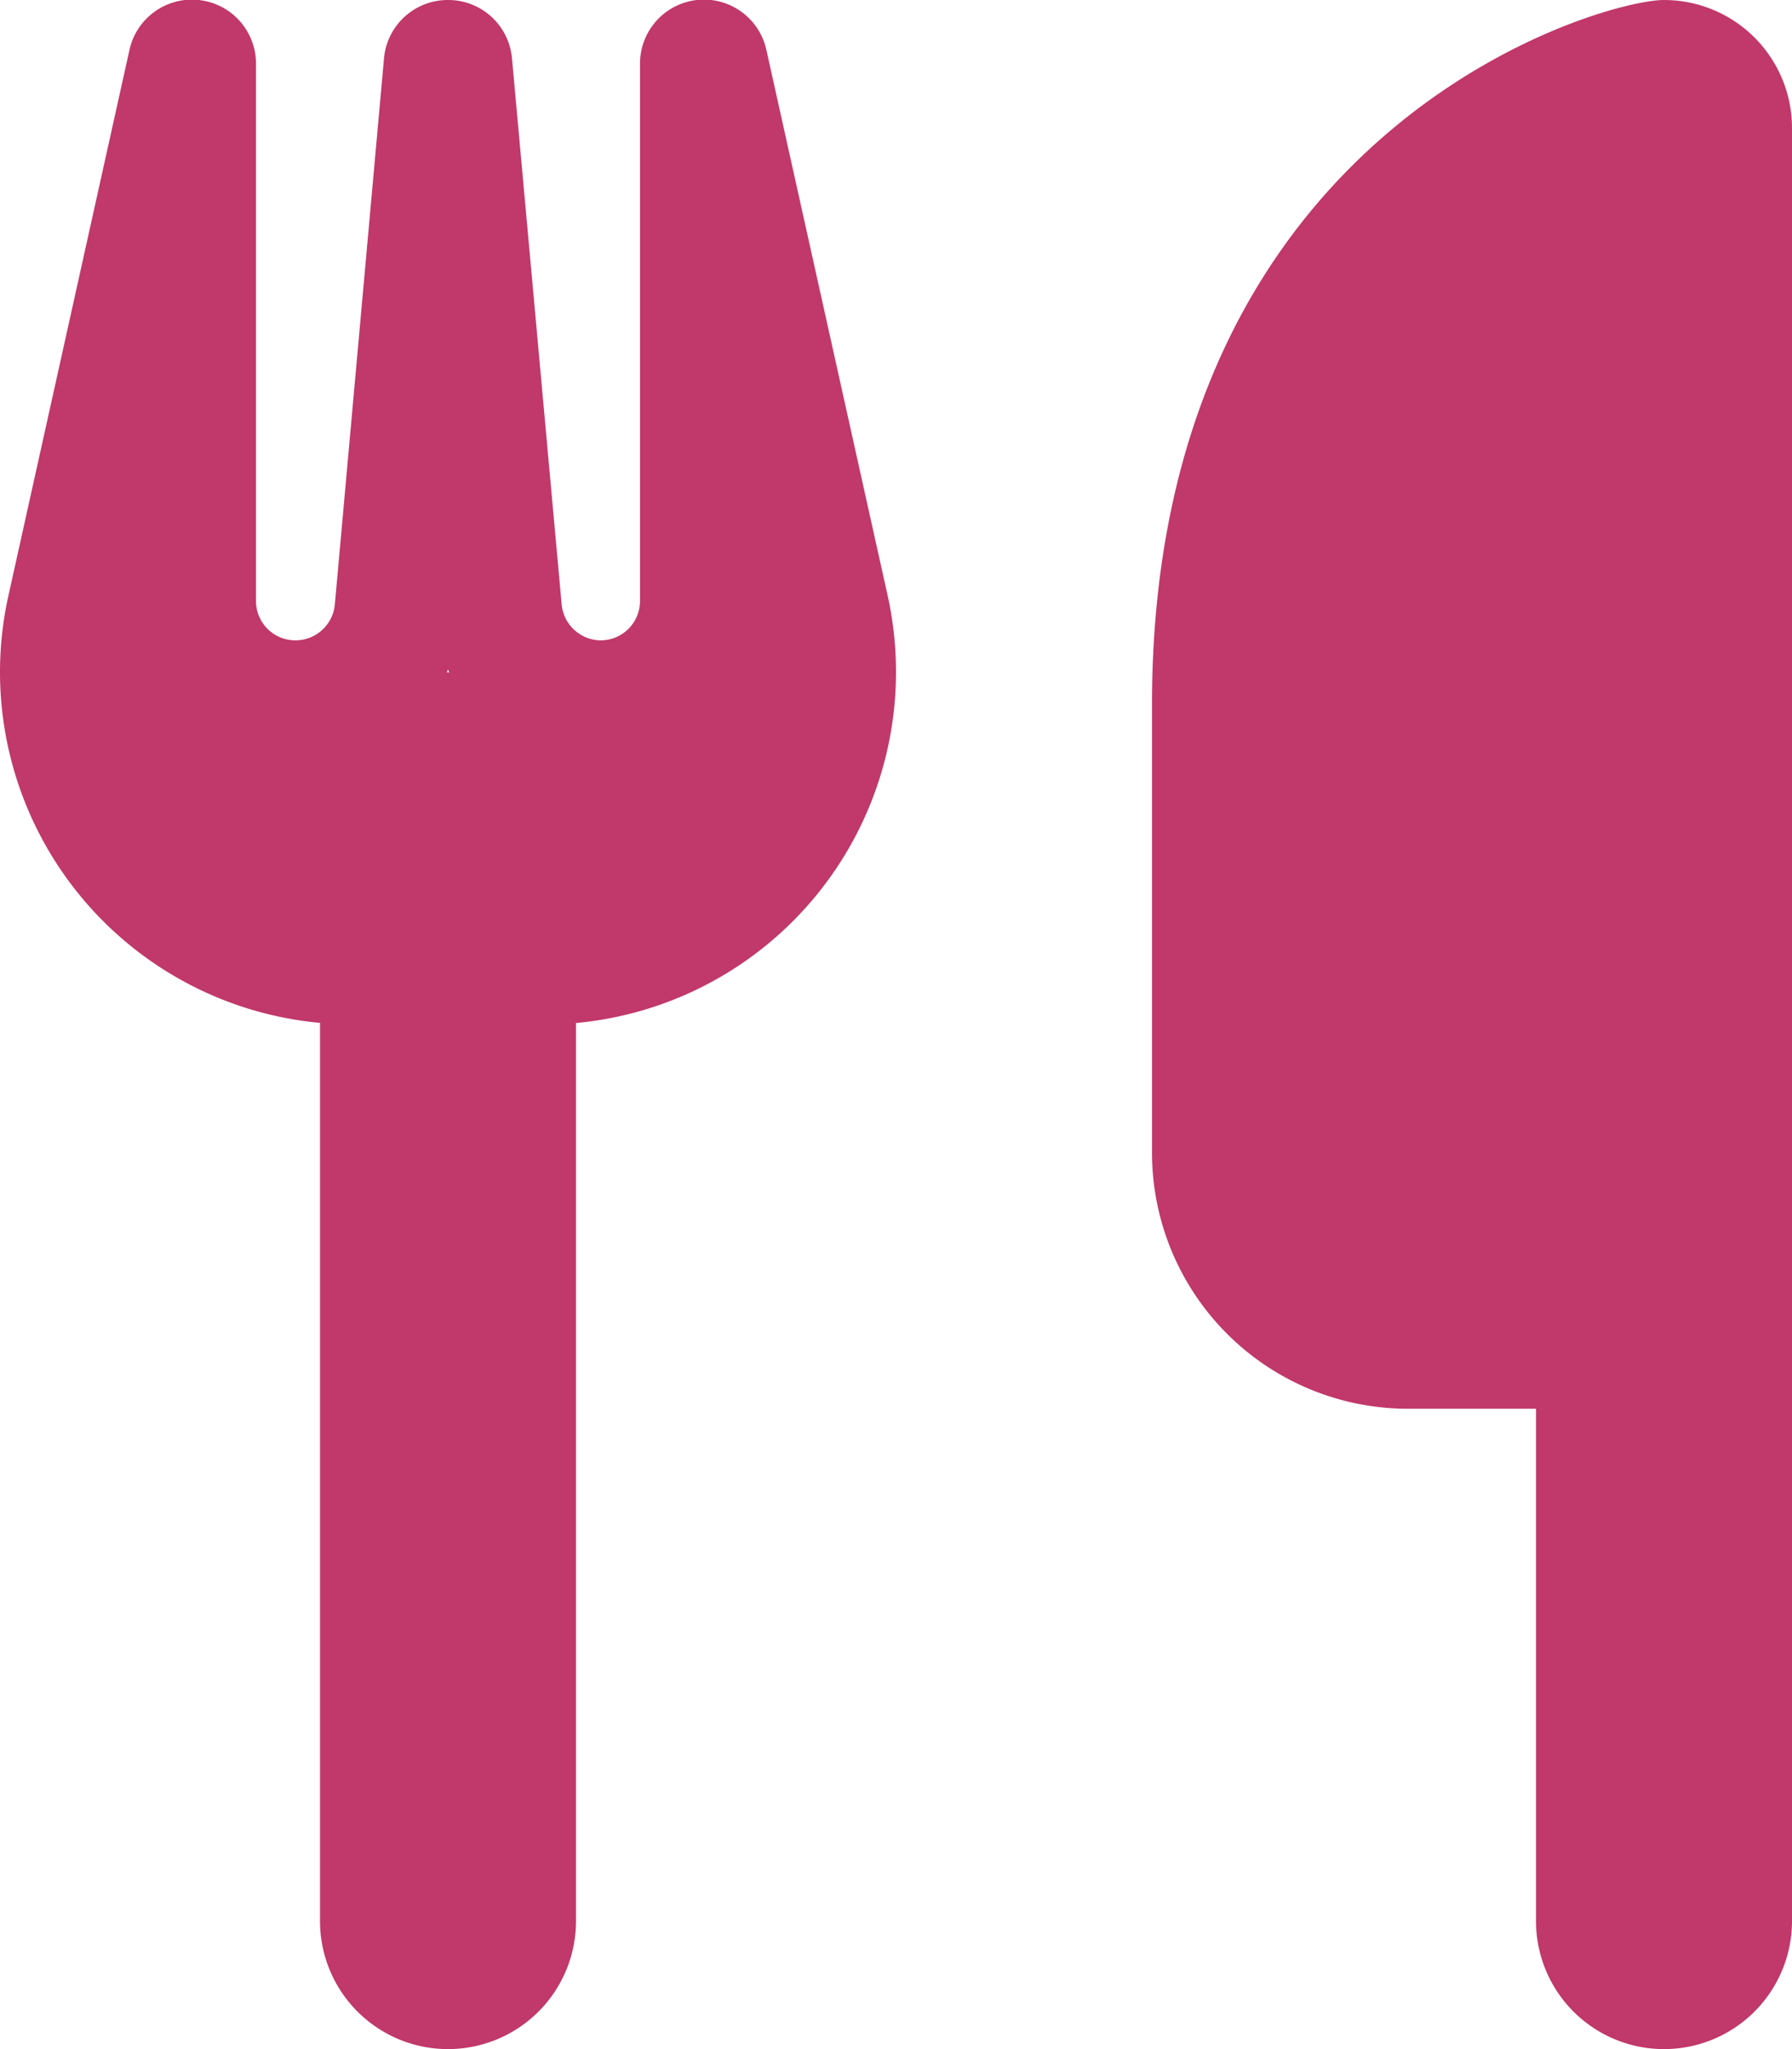
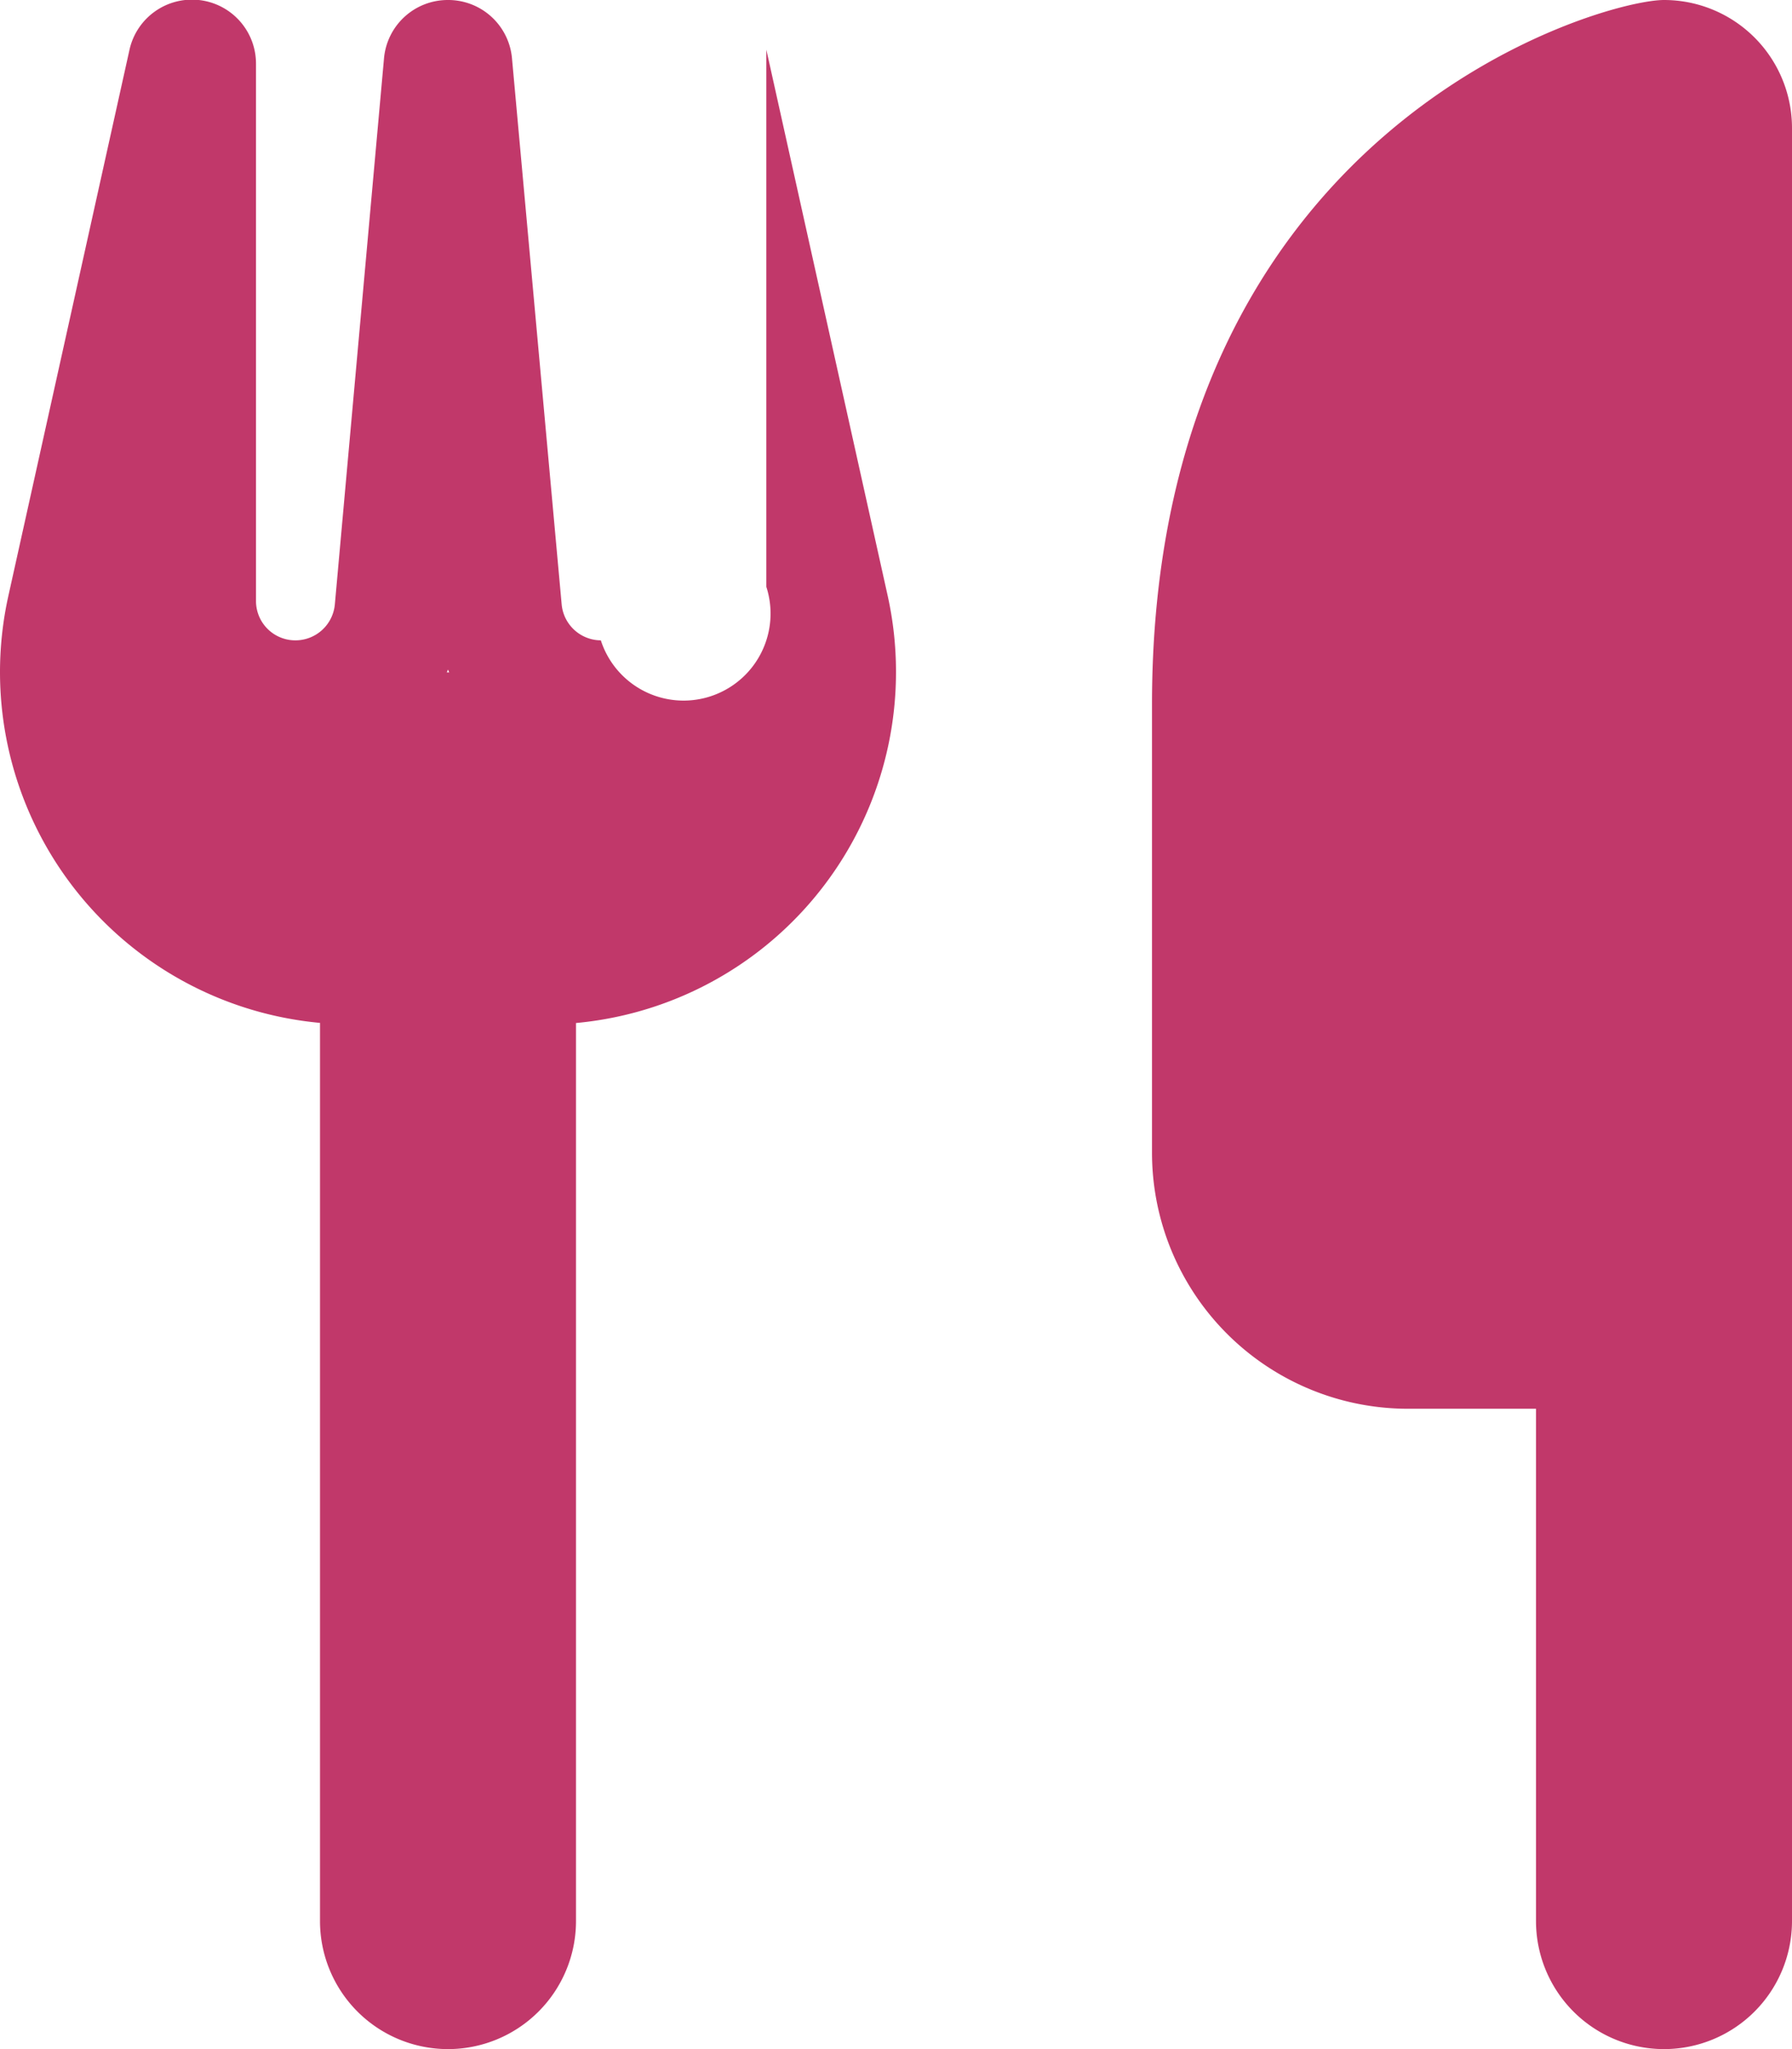
<svg xmlns="http://www.w3.org/2000/svg" width="14" height="16" viewBox="0 0 14 16">
-   <path id="Path_434707" data-name="Path 434707" d="M13-14c-.5,0-4,1-4,5.5V-5a2,2,0,0,0,2,2h1V1a1,1,0,0,0,2,0V-13A1,1,0,0,0,13-14ZM2-13.5a.5.5,0,0,0-.447-.5.5.5,0,0,0-.541.387L.066-9.35a2.75,2.75,0,0,0-.066.6A2.752,2.752,0,0,0,2.5-6.013V1a1,1,0,0,0,2,0V-6.012A2.752,2.752,0,0,0,7-8.753a2.75,2.75,0,0,0-.066-.6l-.947-4.259A.5.5,0,0,0,5.444-14,.5.5,0,0,0,5-13.5v4.194A.307.307,0,0,1,4.694-9a.309.309,0,0,1-.306-.281L4-13.544A.5.5,0,0,0,3.5-14a.5.5,0,0,0-.5.456L2.616-9.281A.309.309,0,0,1,2.309-9,.307.307,0,0,1,2-9.306V-13.5ZM3.509-8.75H3.491L3.5-8.772Z" transform="translate(0 14)" fill="#c1386a" />
+   <path id="Path_434707" data-name="Path 434707" d="M13-14c-.5,0-4,1-4,5.5V-5a2,2,0,0,0,2,2h1V1a1,1,0,0,0,2,0V-13A1,1,0,0,0,13-14ZM2-13.5a.5.5,0,0,0-.447-.5.5.5,0,0,0-.541.387L.066-9.35a2.75,2.75,0,0,0-.066.6A2.752,2.752,0,0,0,2.5-6.013V1a1,1,0,0,0,2,0V-6.012A2.752,2.752,0,0,0,7-8.753a2.75,2.75,0,0,0-.066-.6l-.947-4.259v4.194A.307.307,0,0,1,4.694-9a.309.309,0,0,1-.306-.281L4-13.544A.5.5,0,0,0,3.5-14a.5.5,0,0,0-.5.456L2.616-9.281A.309.309,0,0,1,2.309-9,.307.307,0,0,1,2-9.306V-13.5ZM3.509-8.75H3.491L3.5-8.772Z" transform="translate(0 14)" fill="#c1386a" />
</svg>